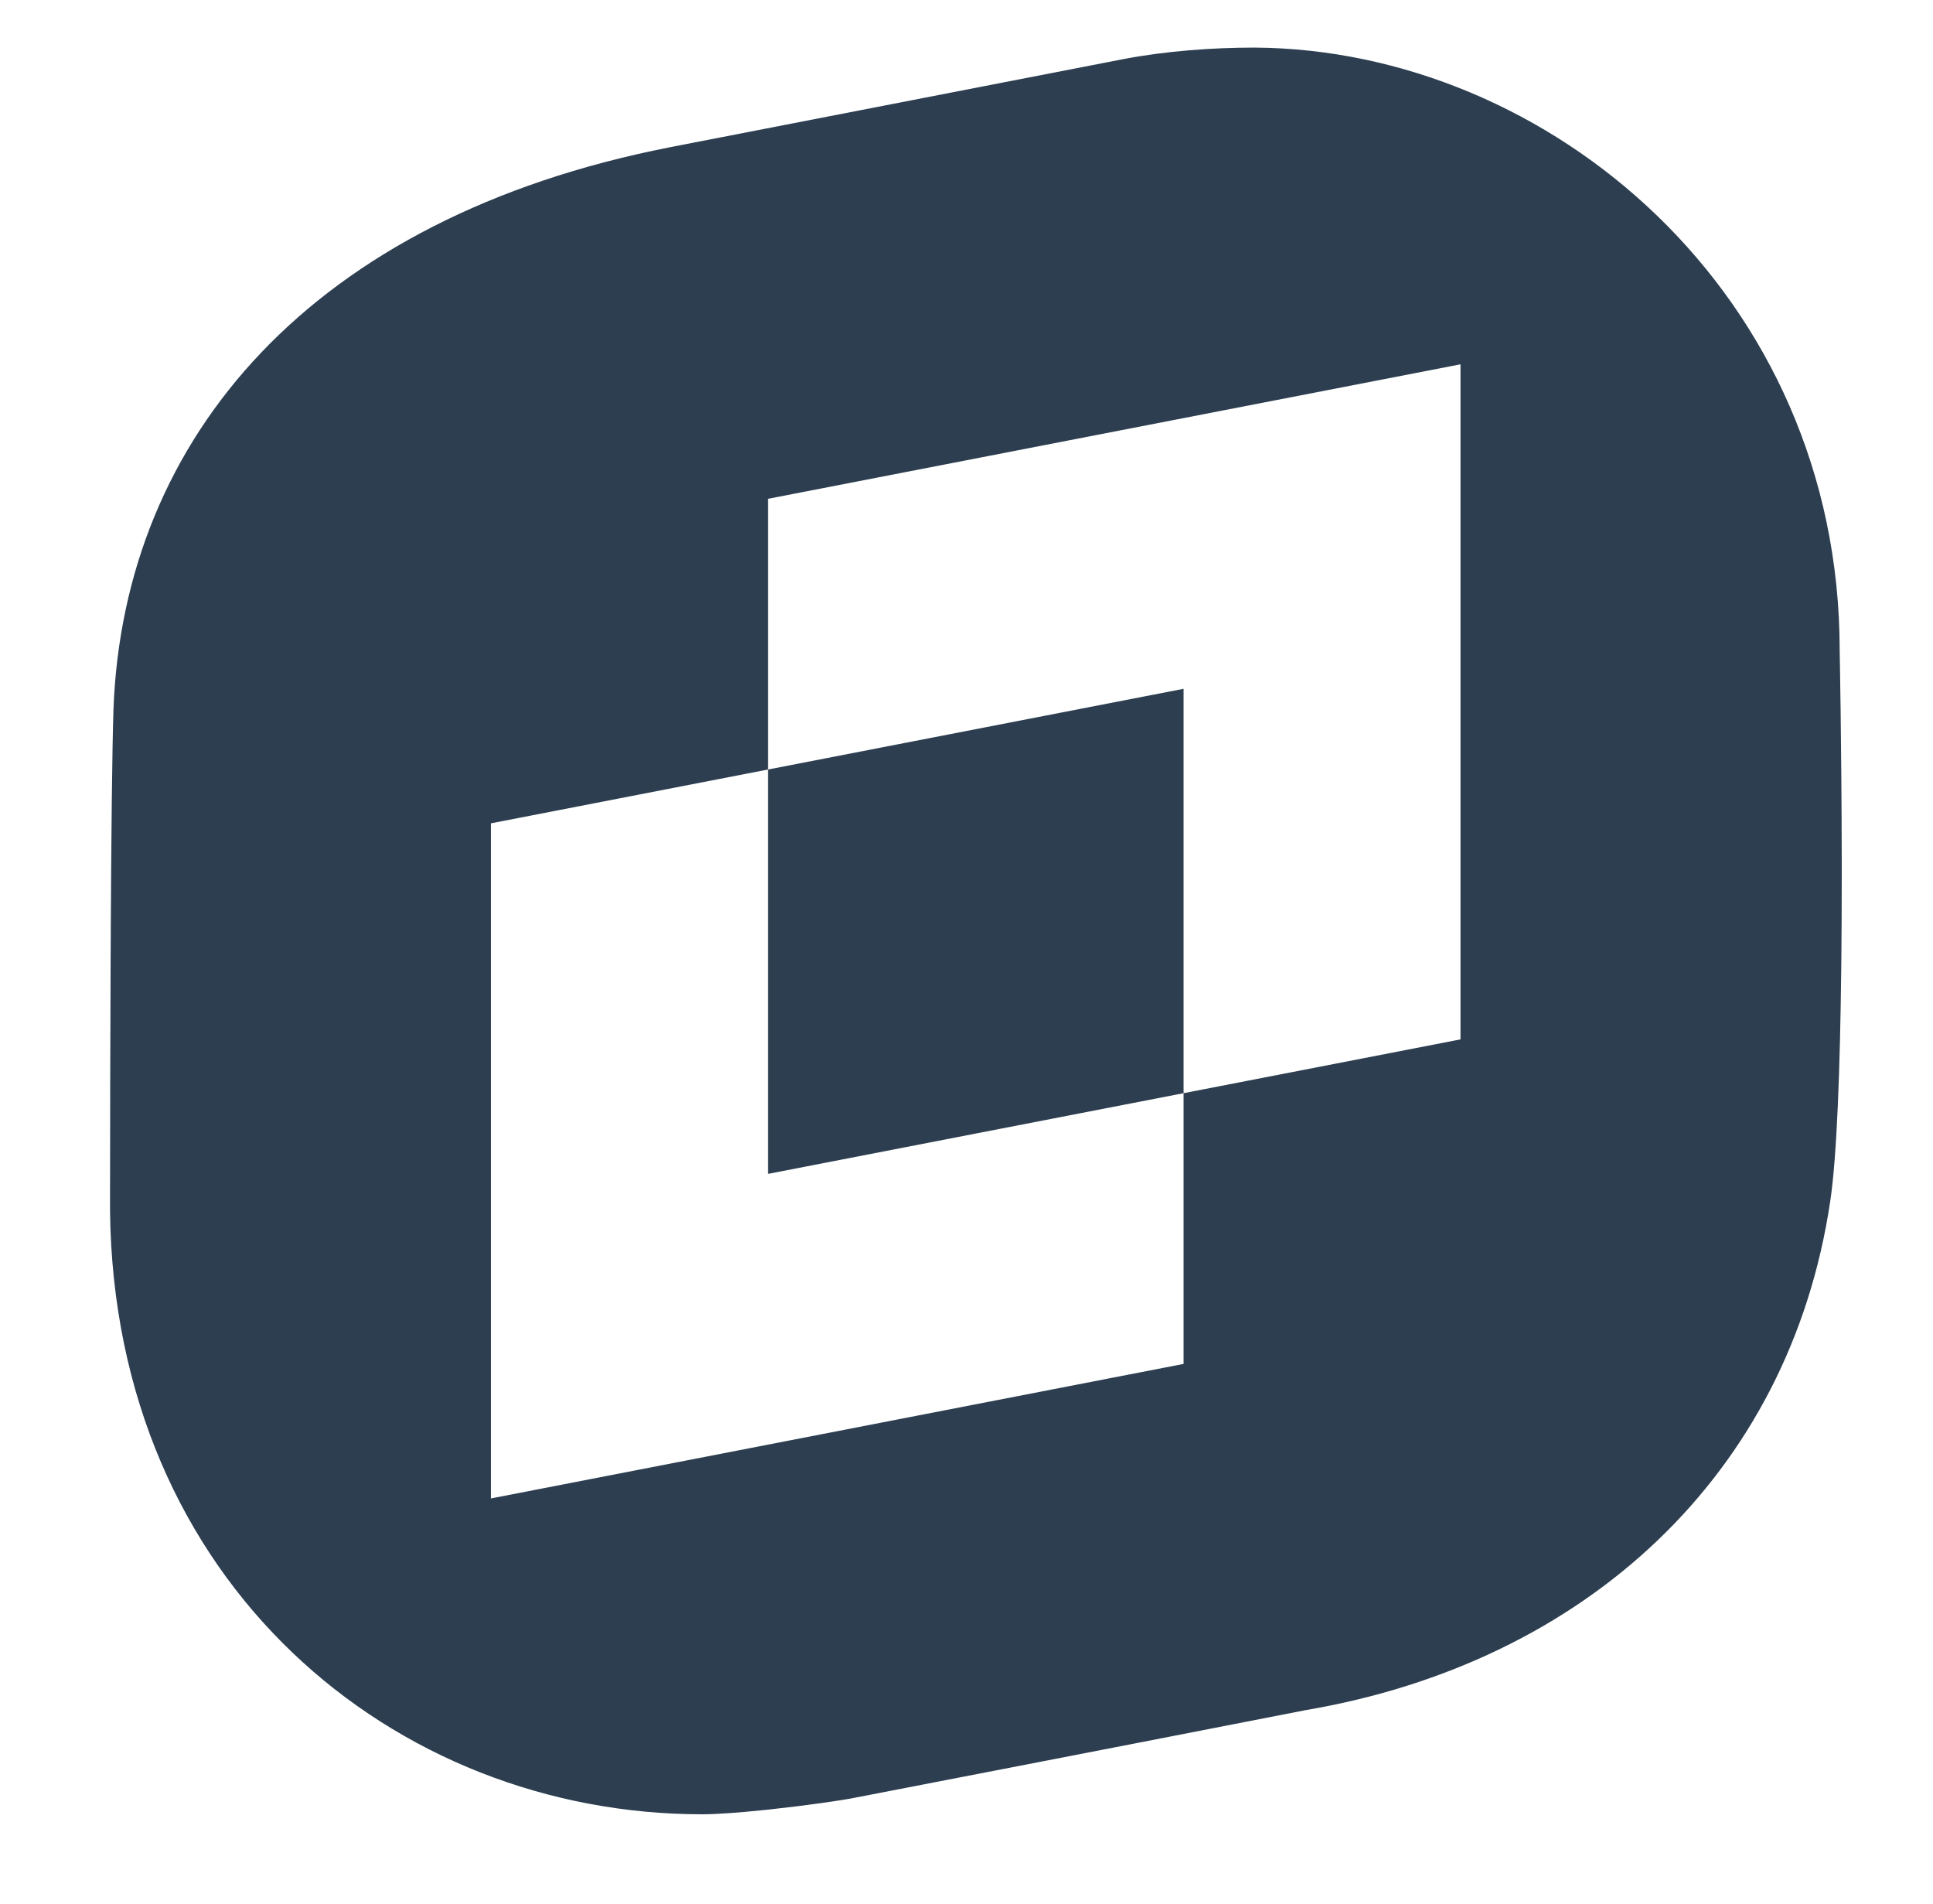
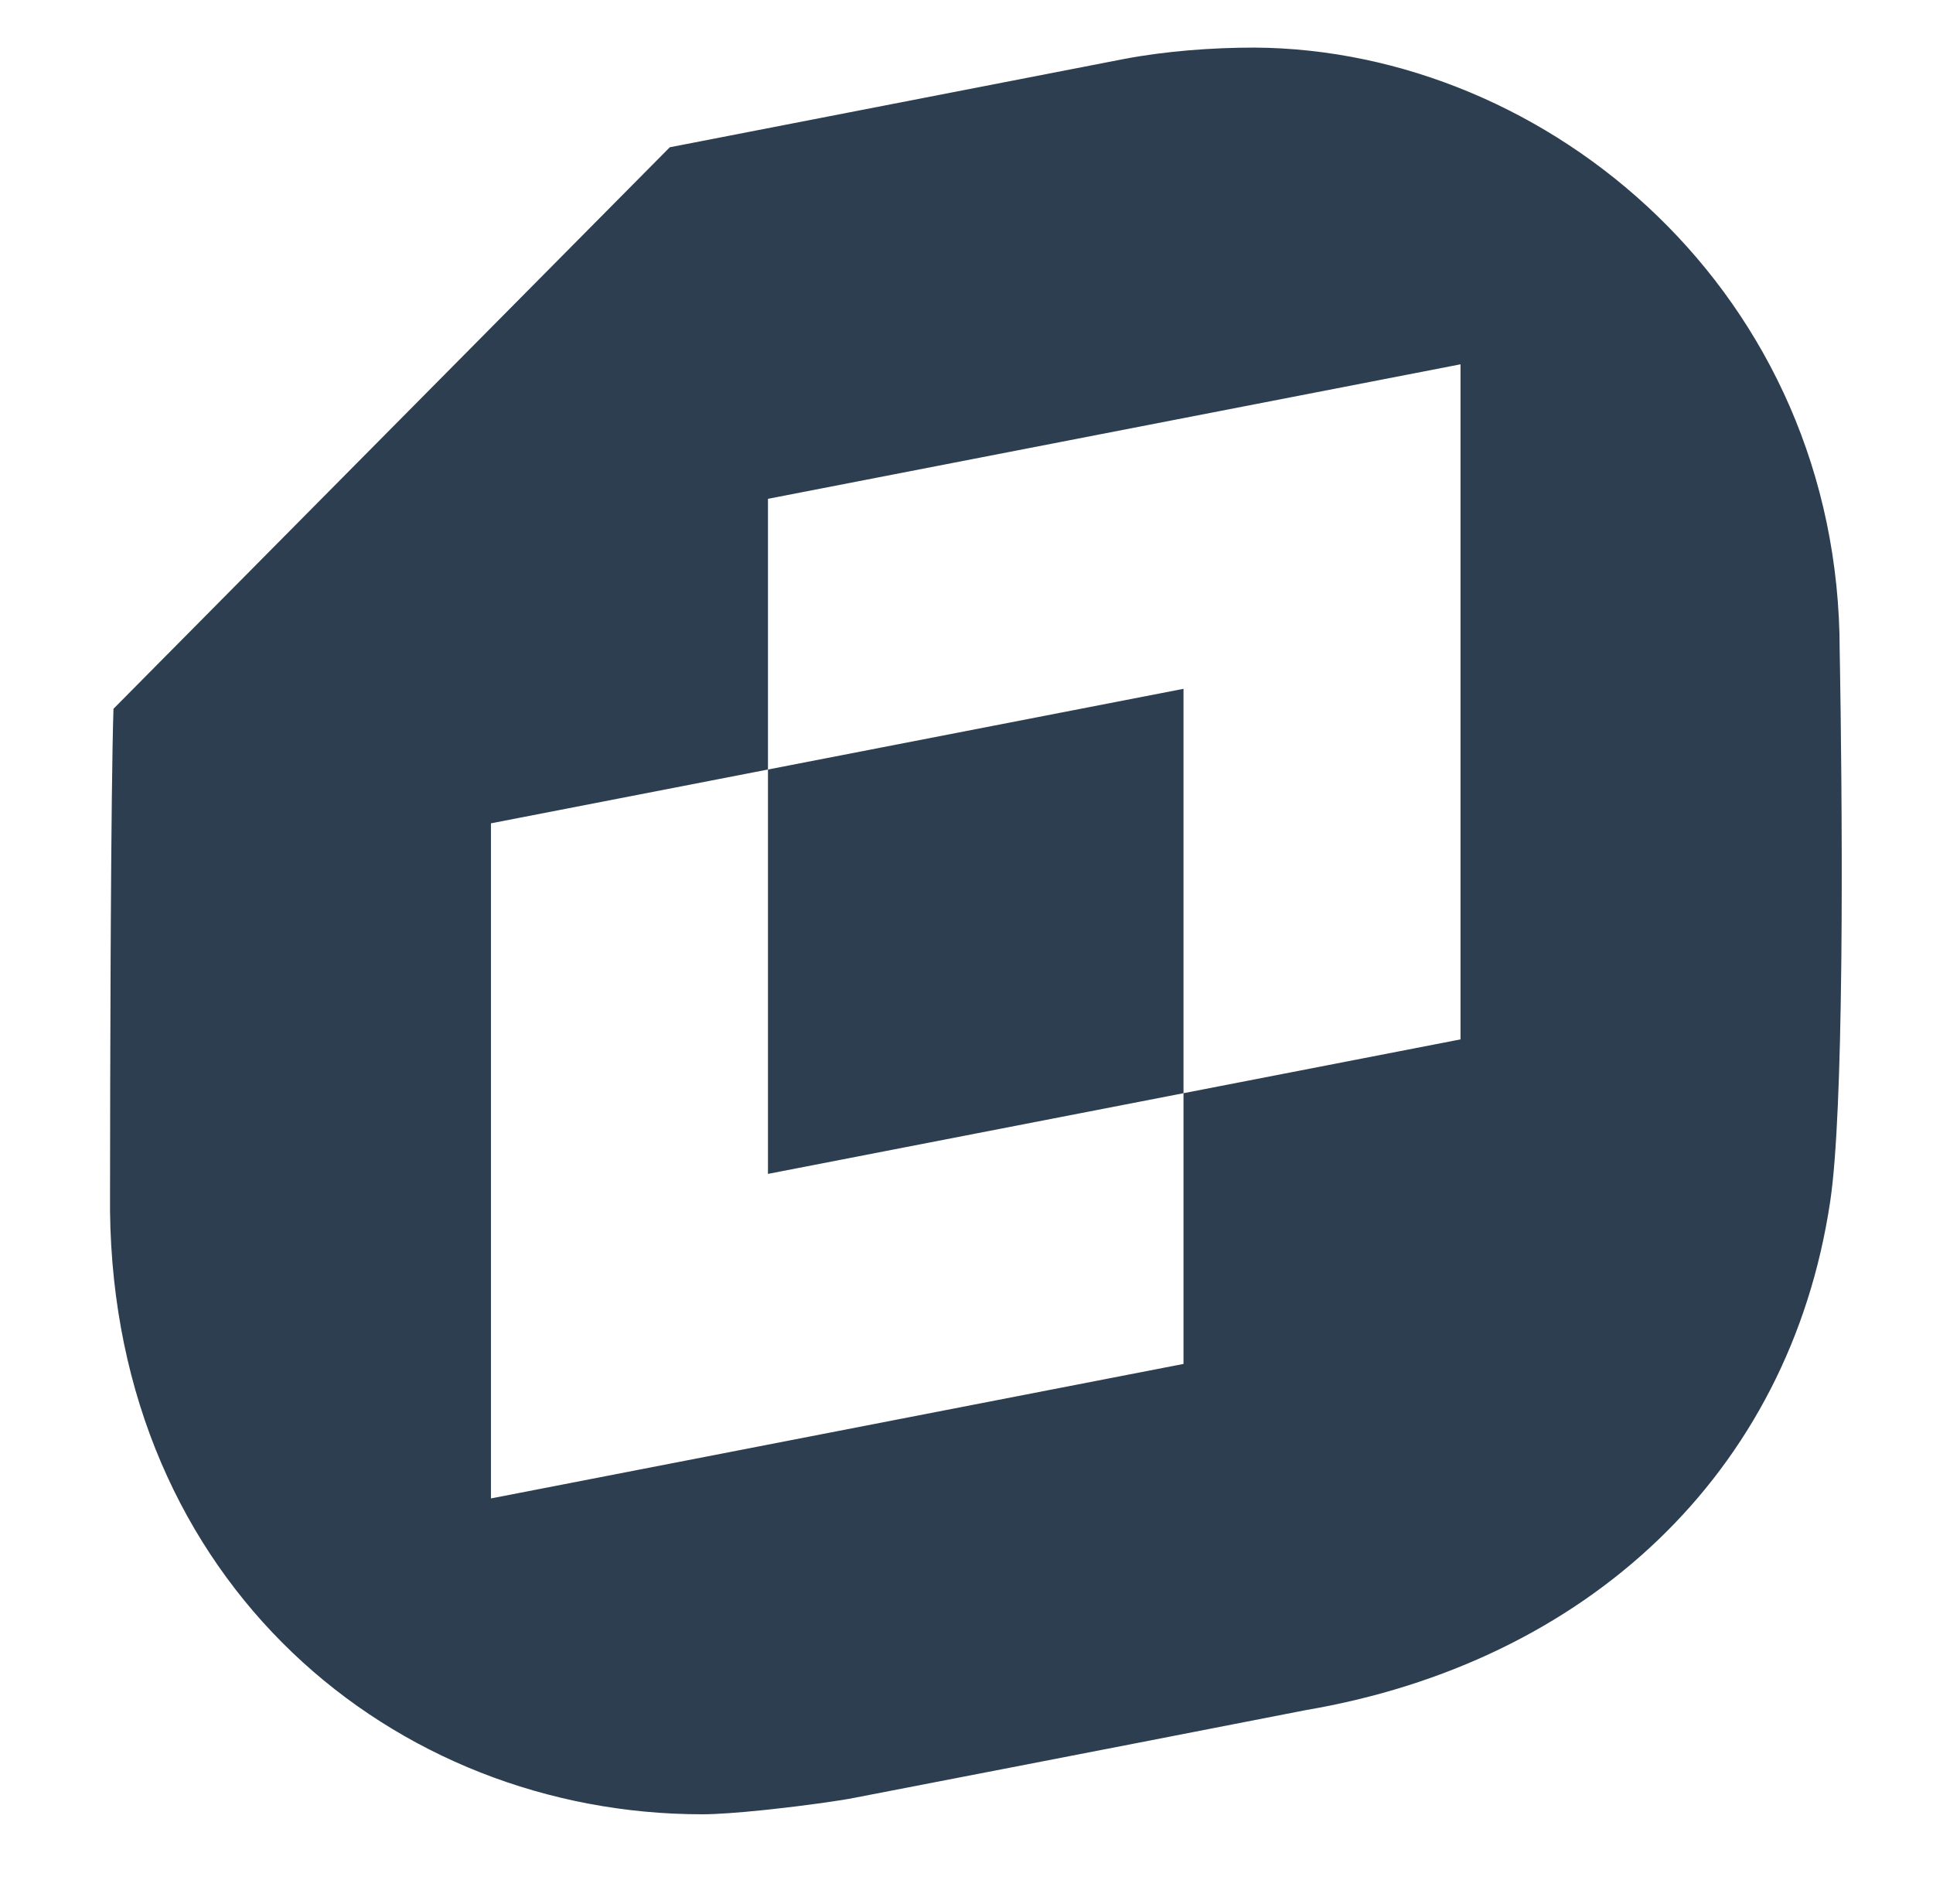
<svg xmlns="http://www.w3.org/2000/svg" width="65" height="64" viewBox="0 0 65 64" fill="none">
-   <path fill-rule="evenodd" clip-rule="evenodd" d="M42.184 1.6C52.081 1.658 61.862 9.885 61.862 21.875C61.862 21.875 61.926 25.078 61.931 28.891V29.627C61.931 30.465 61.927 31.302 61.919 32.14L61.913 32.644C61.876 35.828 61.774 38.87 61.542 40.4C60.174 49.56 53.333 55.891 43.901 57.495C35.401 59.158 30.365 60.121 28.735 60.441C28.324 60.527 27.087 60.704 25.865 60.835L25.622 60.86C24.851 60.939 24.11 60.996 23.611 60.996C13.248 60.996 3.846 53.236 3.7 40.72V40.094L3.7 39.999L3.701 39.676C3.702 38.166 3.706 35.223 3.72 32.223L3.724 31.531L3.726 31.07C3.743 28.078 3.771 25.206 3.816 23.829C4.166 14.698 10.483 7.318 22.505 4.955L22.523 4.951C23.088 4.841 37.218 2.093 37.817 1.979C39.215 1.716 40.757 1.6 42.184 1.6ZM49.112 12.248L25.824 16.77V25.871L16.509 27.68V50.377L39.797 45.855V36.753L49.112 34.944V12.248ZM39.797 23.158V36.753L25.824 39.466V25.871L39.797 23.158Z" fill="#2C3E50" />
+   <path fill-rule="evenodd" clip-rule="evenodd" d="M42.184 1.6C52.081 1.658 61.862 9.885 61.862 21.875C61.862 21.875 61.926 25.078 61.931 28.891V29.627C61.931 30.465 61.927 31.302 61.919 32.14L61.913 32.644C61.876 35.828 61.774 38.87 61.542 40.4C60.174 49.56 53.333 55.891 43.901 57.495C35.401 59.158 30.365 60.121 28.735 60.441C28.324 60.527 27.087 60.704 25.865 60.835L25.622 60.86C24.851 60.939 24.11 60.996 23.611 60.996C13.248 60.996 3.846 53.236 3.7 40.72V40.094L3.7 39.999L3.701 39.676C3.702 38.166 3.706 35.223 3.72 32.223L3.724 31.531L3.726 31.07C3.743 28.078 3.771 25.206 3.816 23.829L22.523 4.951C23.088 4.841 37.218 2.093 37.817 1.979C39.215 1.716 40.757 1.6 42.184 1.6ZM49.112 12.248L25.824 16.77V25.871L16.509 27.68V50.377L39.797 45.855V36.753L49.112 34.944V12.248ZM39.797 23.158V36.753L25.824 39.466V25.871L39.797 23.158Z" fill="#2C3E50" />
</svg>